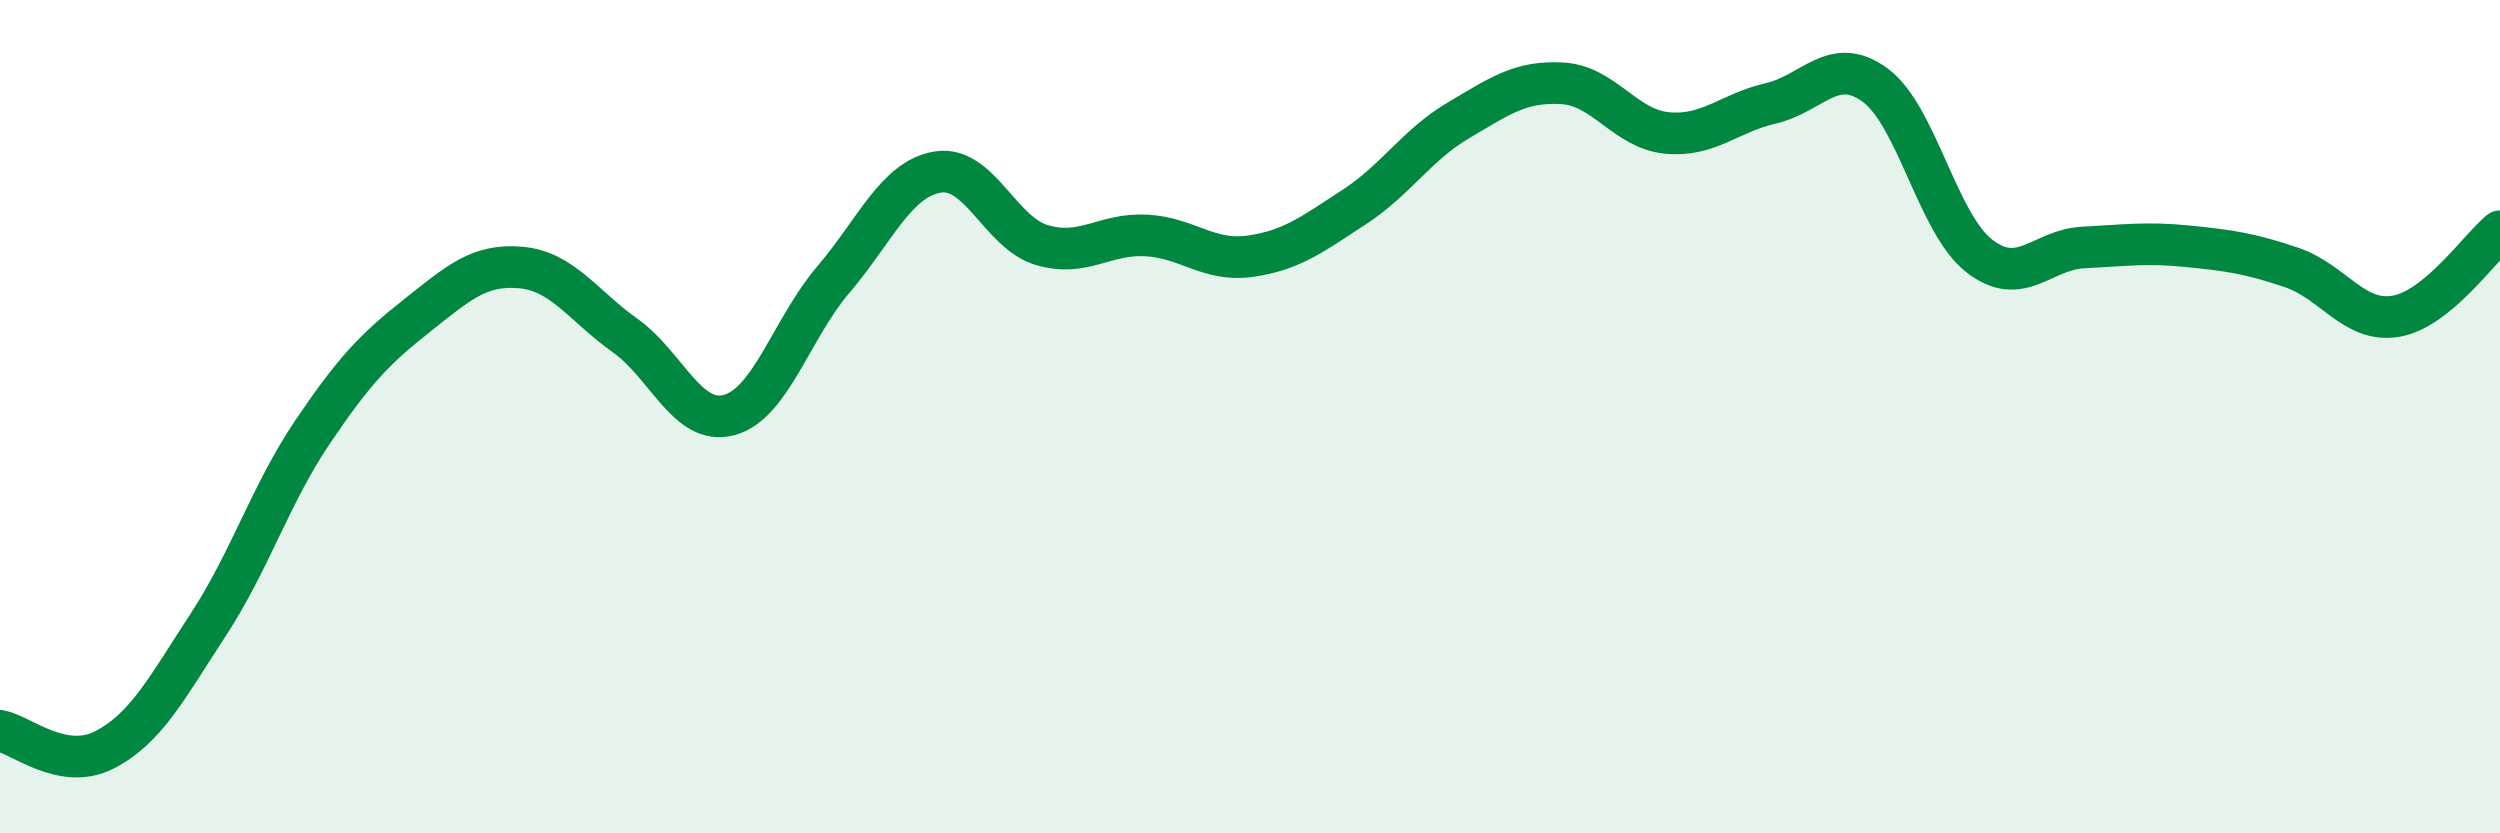
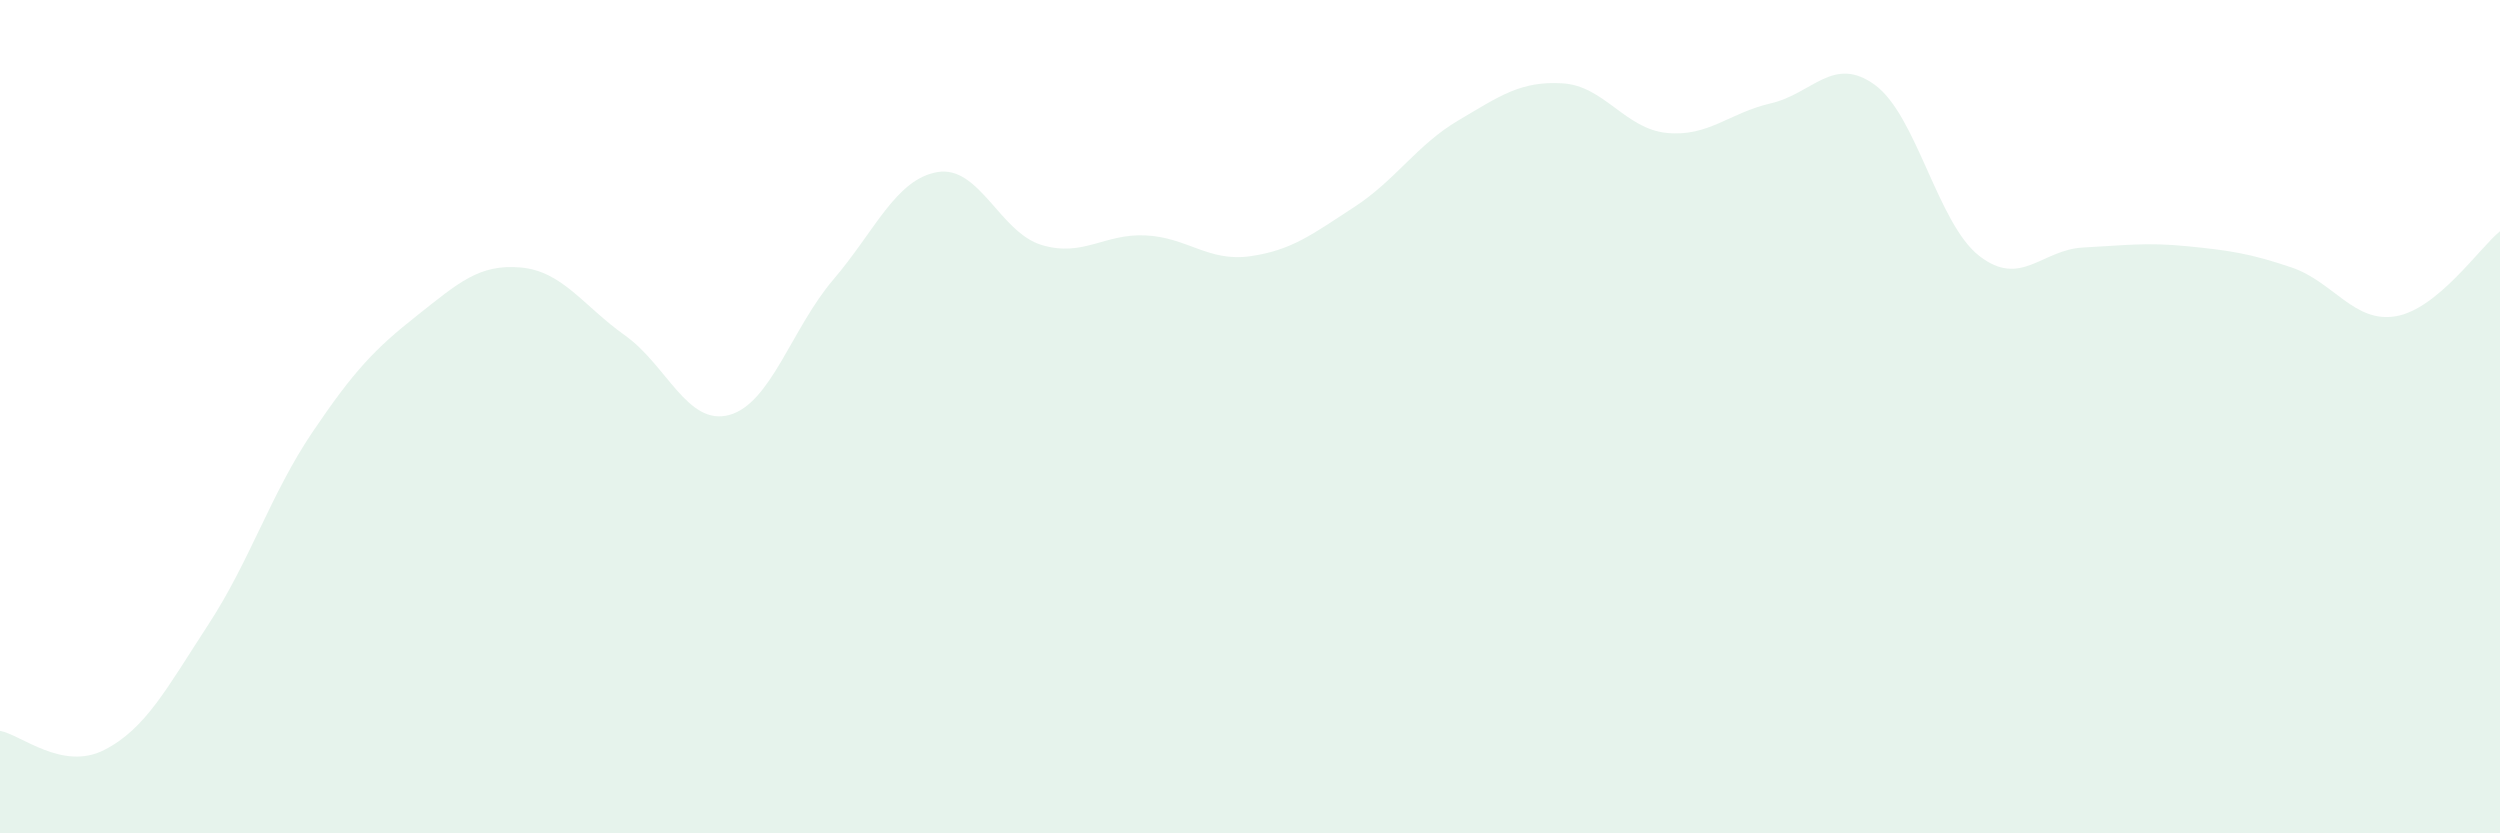
<svg xmlns="http://www.w3.org/2000/svg" width="60" height="20" viewBox="0 0 60 20">
-   <path d="M 0,17.54 C 0.5,17.63 1.5,18.51 2.5,18 C 3.5,17.49 4,16.52 5,14.99 C 6,13.46 6.5,11.85 7.5,10.37 C 8.5,8.89 9,8.37 10,7.58 C 11,6.79 11.5,6.33 12.5,6.42 C 13.5,6.51 14,7.34 15,8.05 C 16,8.76 16.5,10.23 17.5,9.96 C 18.5,9.69 19,7.88 20,6.71 C 21,5.54 21.5,4.3 22.5,4.13 C 23.5,3.96 24,5.58 25,5.88 C 26,6.18 26.5,5.6 27.5,5.65 C 28.5,5.7 29,6.29 30,6.15 C 31,6.01 31.5,5.62 32.5,4.97 C 33.5,4.32 34,3.48 35,2.89 C 36,2.3 36.5,1.94 37.5,2 C 38.5,2.06 39,3.09 40,3.19 C 41,3.29 41.5,2.71 42.5,2.48 C 43.5,2.25 44,1.31 45,2.04 C 46,2.77 46.5,5.36 47.5,6.14 C 48.5,6.92 49,5.99 50,5.94 C 51,5.89 51.5,5.81 52.5,5.91 C 53.5,6.01 54,6.08 55,6.42 C 56,6.76 56.5,7.76 57.5,7.59 C 58.5,7.42 59.5,5.96 60,5.55L60 20L0 20Z" fill="#008740" opacity="0.1" stroke-linecap="round" stroke-linejoin="round" />
-   <path d="M 0,17.54 C 0.5,17.63 1.5,18.51 2.5,18 C 3.5,17.49 4,16.52 5,14.99 C 6,13.46 6.5,11.85 7.5,10.37 C 8.5,8.89 9,8.37 10,7.58 C 11,6.79 11.5,6.33 12.5,6.42 C 13.5,6.51 14,7.34 15,8.05 C 16,8.76 16.5,10.23 17.5,9.96 C 18.5,9.69 19,7.88 20,6.71 C 21,5.54 21.5,4.3 22.5,4.13 C 23.5,3.96 24,5.58 25,5.88 C 26,6.18 26.5,5.6 27.5,5.65 C 28.5,5.7 29,6.29 30,6.15 C 31,6.01 31.5,5.62 32.5,4.97 C 33.5,4.32 34,3.48 35,2.89 C 36,2.3 36.5,1.94 37.5,2 C 38.5,2.06 39,3.09 40,3.19 C 41,3.29 41.5,2.71 42.5,2.48 C 43.5,2.25 44,1.31 45,2.04 C 46,2.77 46.5,5.36 47.5,6.14 C 48.5,6.92 49,5.99 50,5.94 C 51,5.89 51.5,5.81 52.5,5.91 C 53.5,6.01 54,6.08 55,6.42 C 56,6.76 56.5,7.76 57.5,7.59 C 58.5,7.42 59.5,5.96 60,5.55" stroke="#008740" stroke-width="1" fill="none" stroke-linecap="round" stroke-linejoin="round" />
+   <path d="M 0,17.54 C 0.5,17.63 1.5,18.51 2.5,18 C 3.5,17.49 4,16.52 5,14.99 C 6,13.46 6.5,11.85 7.5,10.37 C 8.5,8.89 9,8.37 10,7.58 C 11,6.79 11.5,6.33 12.5,6.42 C 13.5,6.51 14,7.34 15,8.05 C 16,8.76 16.5,10.23 17.5,9.96 C 18.5,9.69 19,7.88 20,6.71 C 21,5.54 21.5,4.3 22.5,4.13 C 23.5,3.96 24,5.58 25,5.88 C 26,6.18 26.5,5.6 27.5,5.65 C 28.5,5.7 29,6.29 30,6.15 C 31,6.01 31.5,5.62 32.5,4.97 C 33.5,4.32 34,3.48 35,2.89 C 36,2.3 36.5,1.94 37.5,2 C 38.5,2.06 39,3.09 40,3.19 C 41,3.29 41.5,2.71 42.5,2.48 C 43.5,2.25 44,1.31 45,2.04 C 46,2.77 46.5,5.36 47.5,6.14 C 48.5,6.92 49,5.99 50,5.94 C 51,5.89 51.5,5.81 52.5,5.91 C 53.5,6.01 54,6.08 55,6.42 C 56,6.76 56.5,7.76 57.5,7.59 C 58.5,7.42 59.5,5.96 60,5.55L60 20L0 20" fill="#008740" opacity="0.1" stroke-linecap="round" stroke-linejoin="round" />
</svg>